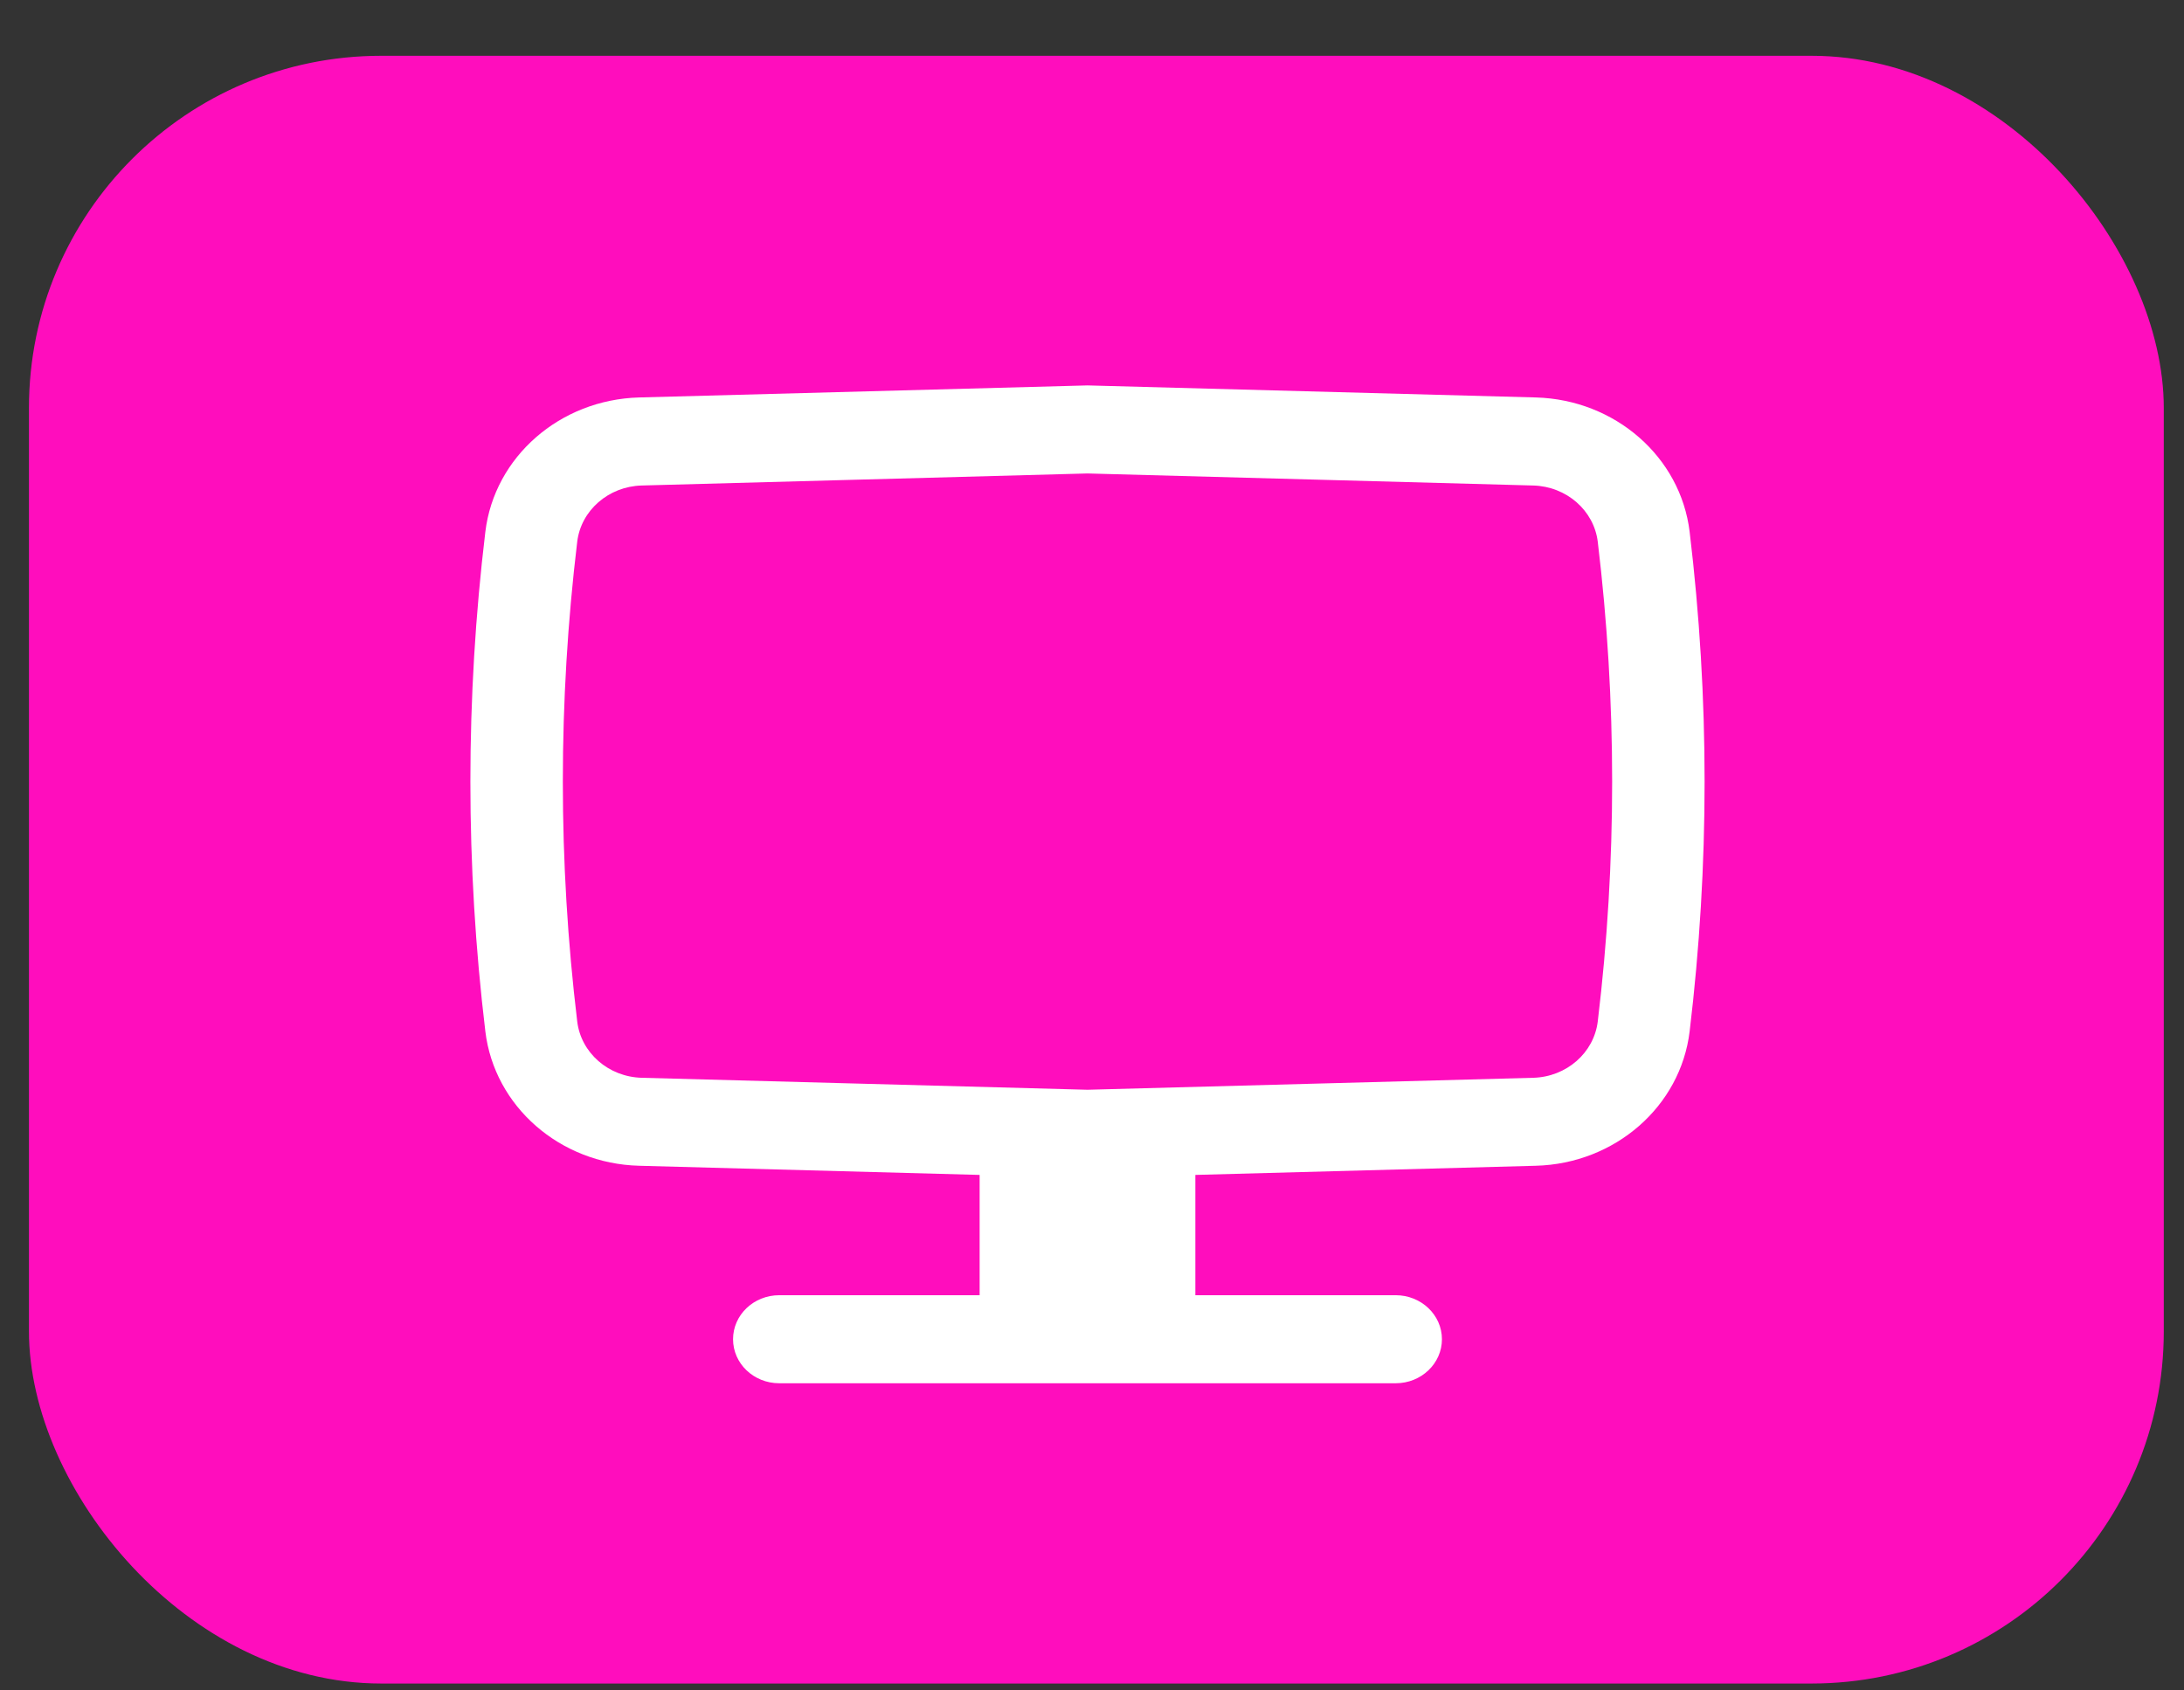
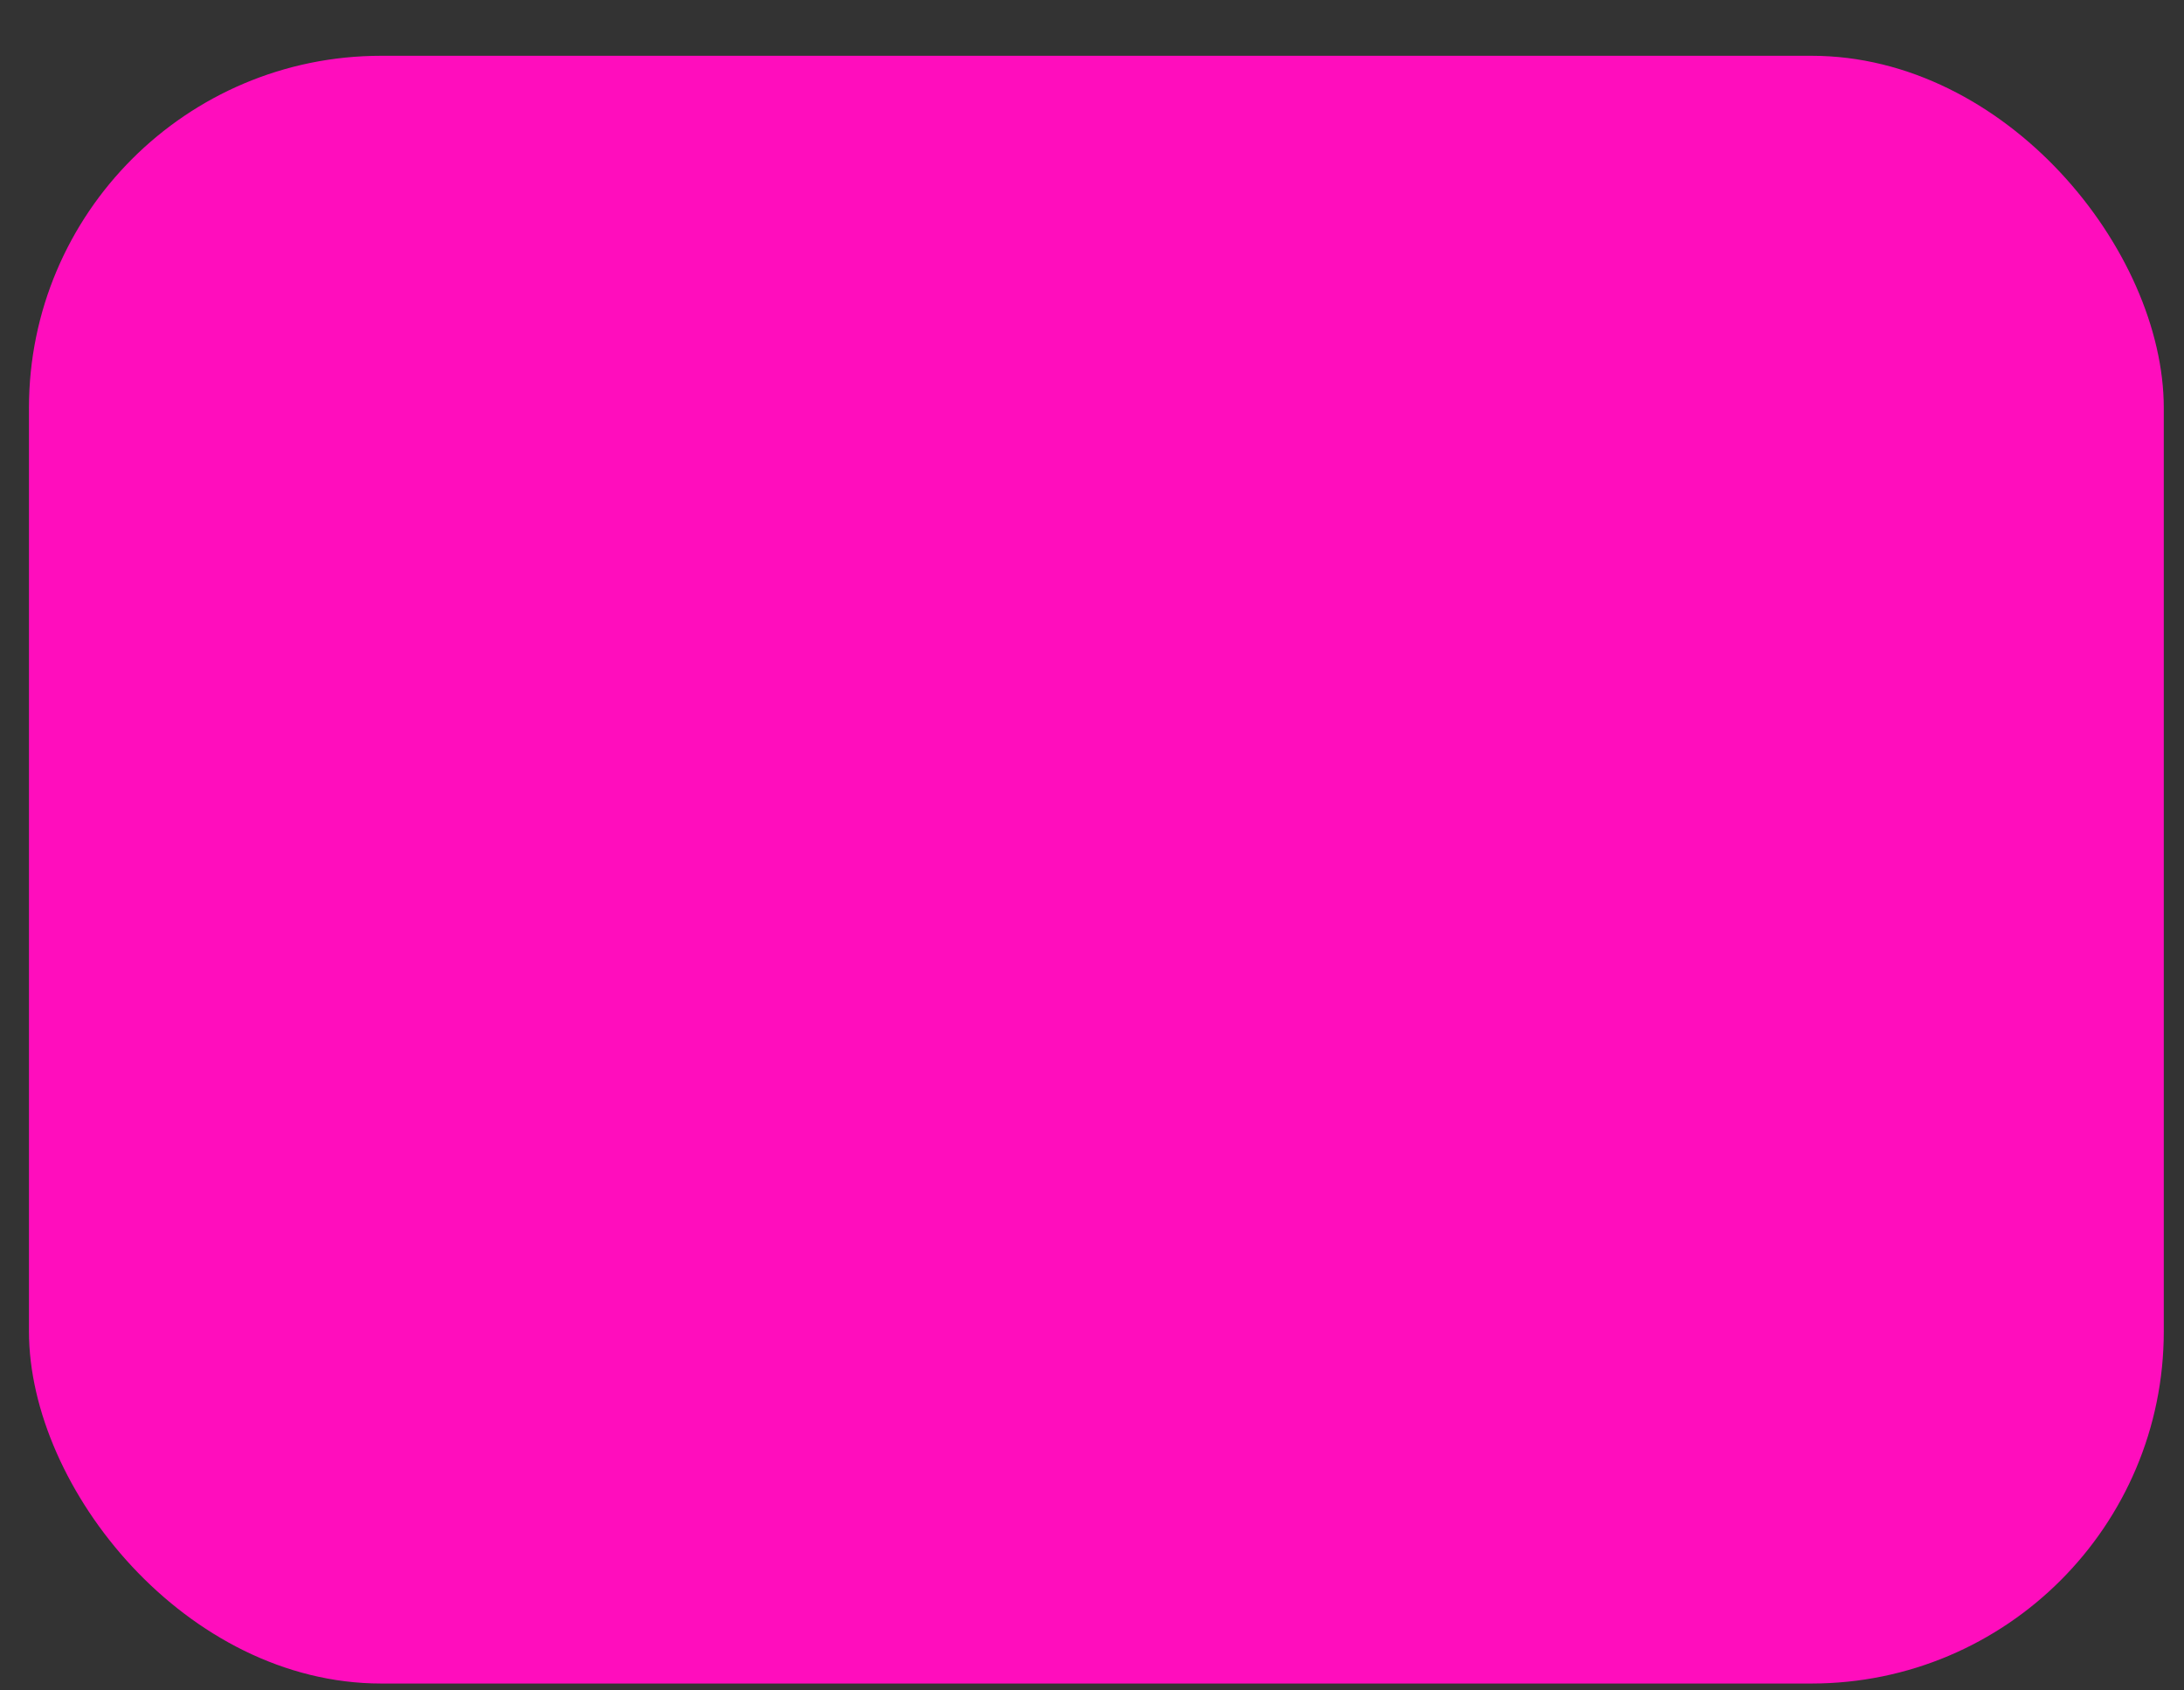
<svg xmlns="http://www.w3.org/2000/svg" width="31" height="24" viewBox="0 0 31 24" fill="none">
  <rect x="0" y="0" width="31" height="24" fill="#333333" stroke="none" />
  <rect x="0.411" y="0.792" width="30.302" height="23.11" rx="5" fill="#FF0DBD" />
-   <path fill-rule="evenodd" clip-rule="evenodd" d="M15.436 5.472L21.8 5.643C22.925 5.674 23.855 6.487 23.983 7.551C24.266 9.907 24.266 12.287 23.983 14.643C23.855 15.708 22.925 16.521 21.8 16.551L16.967 16.681V18.389H19.811C20.173 18.389 20.467 18.669 20.467 19.014C20.467 19.359 20.173 19.639 19.811 19.639H11.061C10.698 19.639 10.405 19.359 10.405 19.014C10.405 18.669 10.698 18.389 11.061 18.389H13.905V16.681L9.071 16.551C7.947 16.521 7.017 15.708 6.889 14.643C6.606 12.287 6.606 9.907 6.889 7.551C7.017 6.487 7.947 5.674 9.071 5.643L15.436 5.472ZM15.436 6.722L9.108 6.893C8.637 6.906 8.246 7.247 8.193 7.693C7.921 9.955 7.921 12.239 8.193 14.501C8.246 14.948 8.637 15.289 9.108 15.302L15.436 15.472L21.763 15.302C22.235 15.289 22.625 14.948 22.679 14.501C22.951 12.239 22.951 9.955 22.679 7.693C22.625 7.247 22.235 6.906 21.763 6.893L15.436 6.722Z" fill="white" />
</svg>